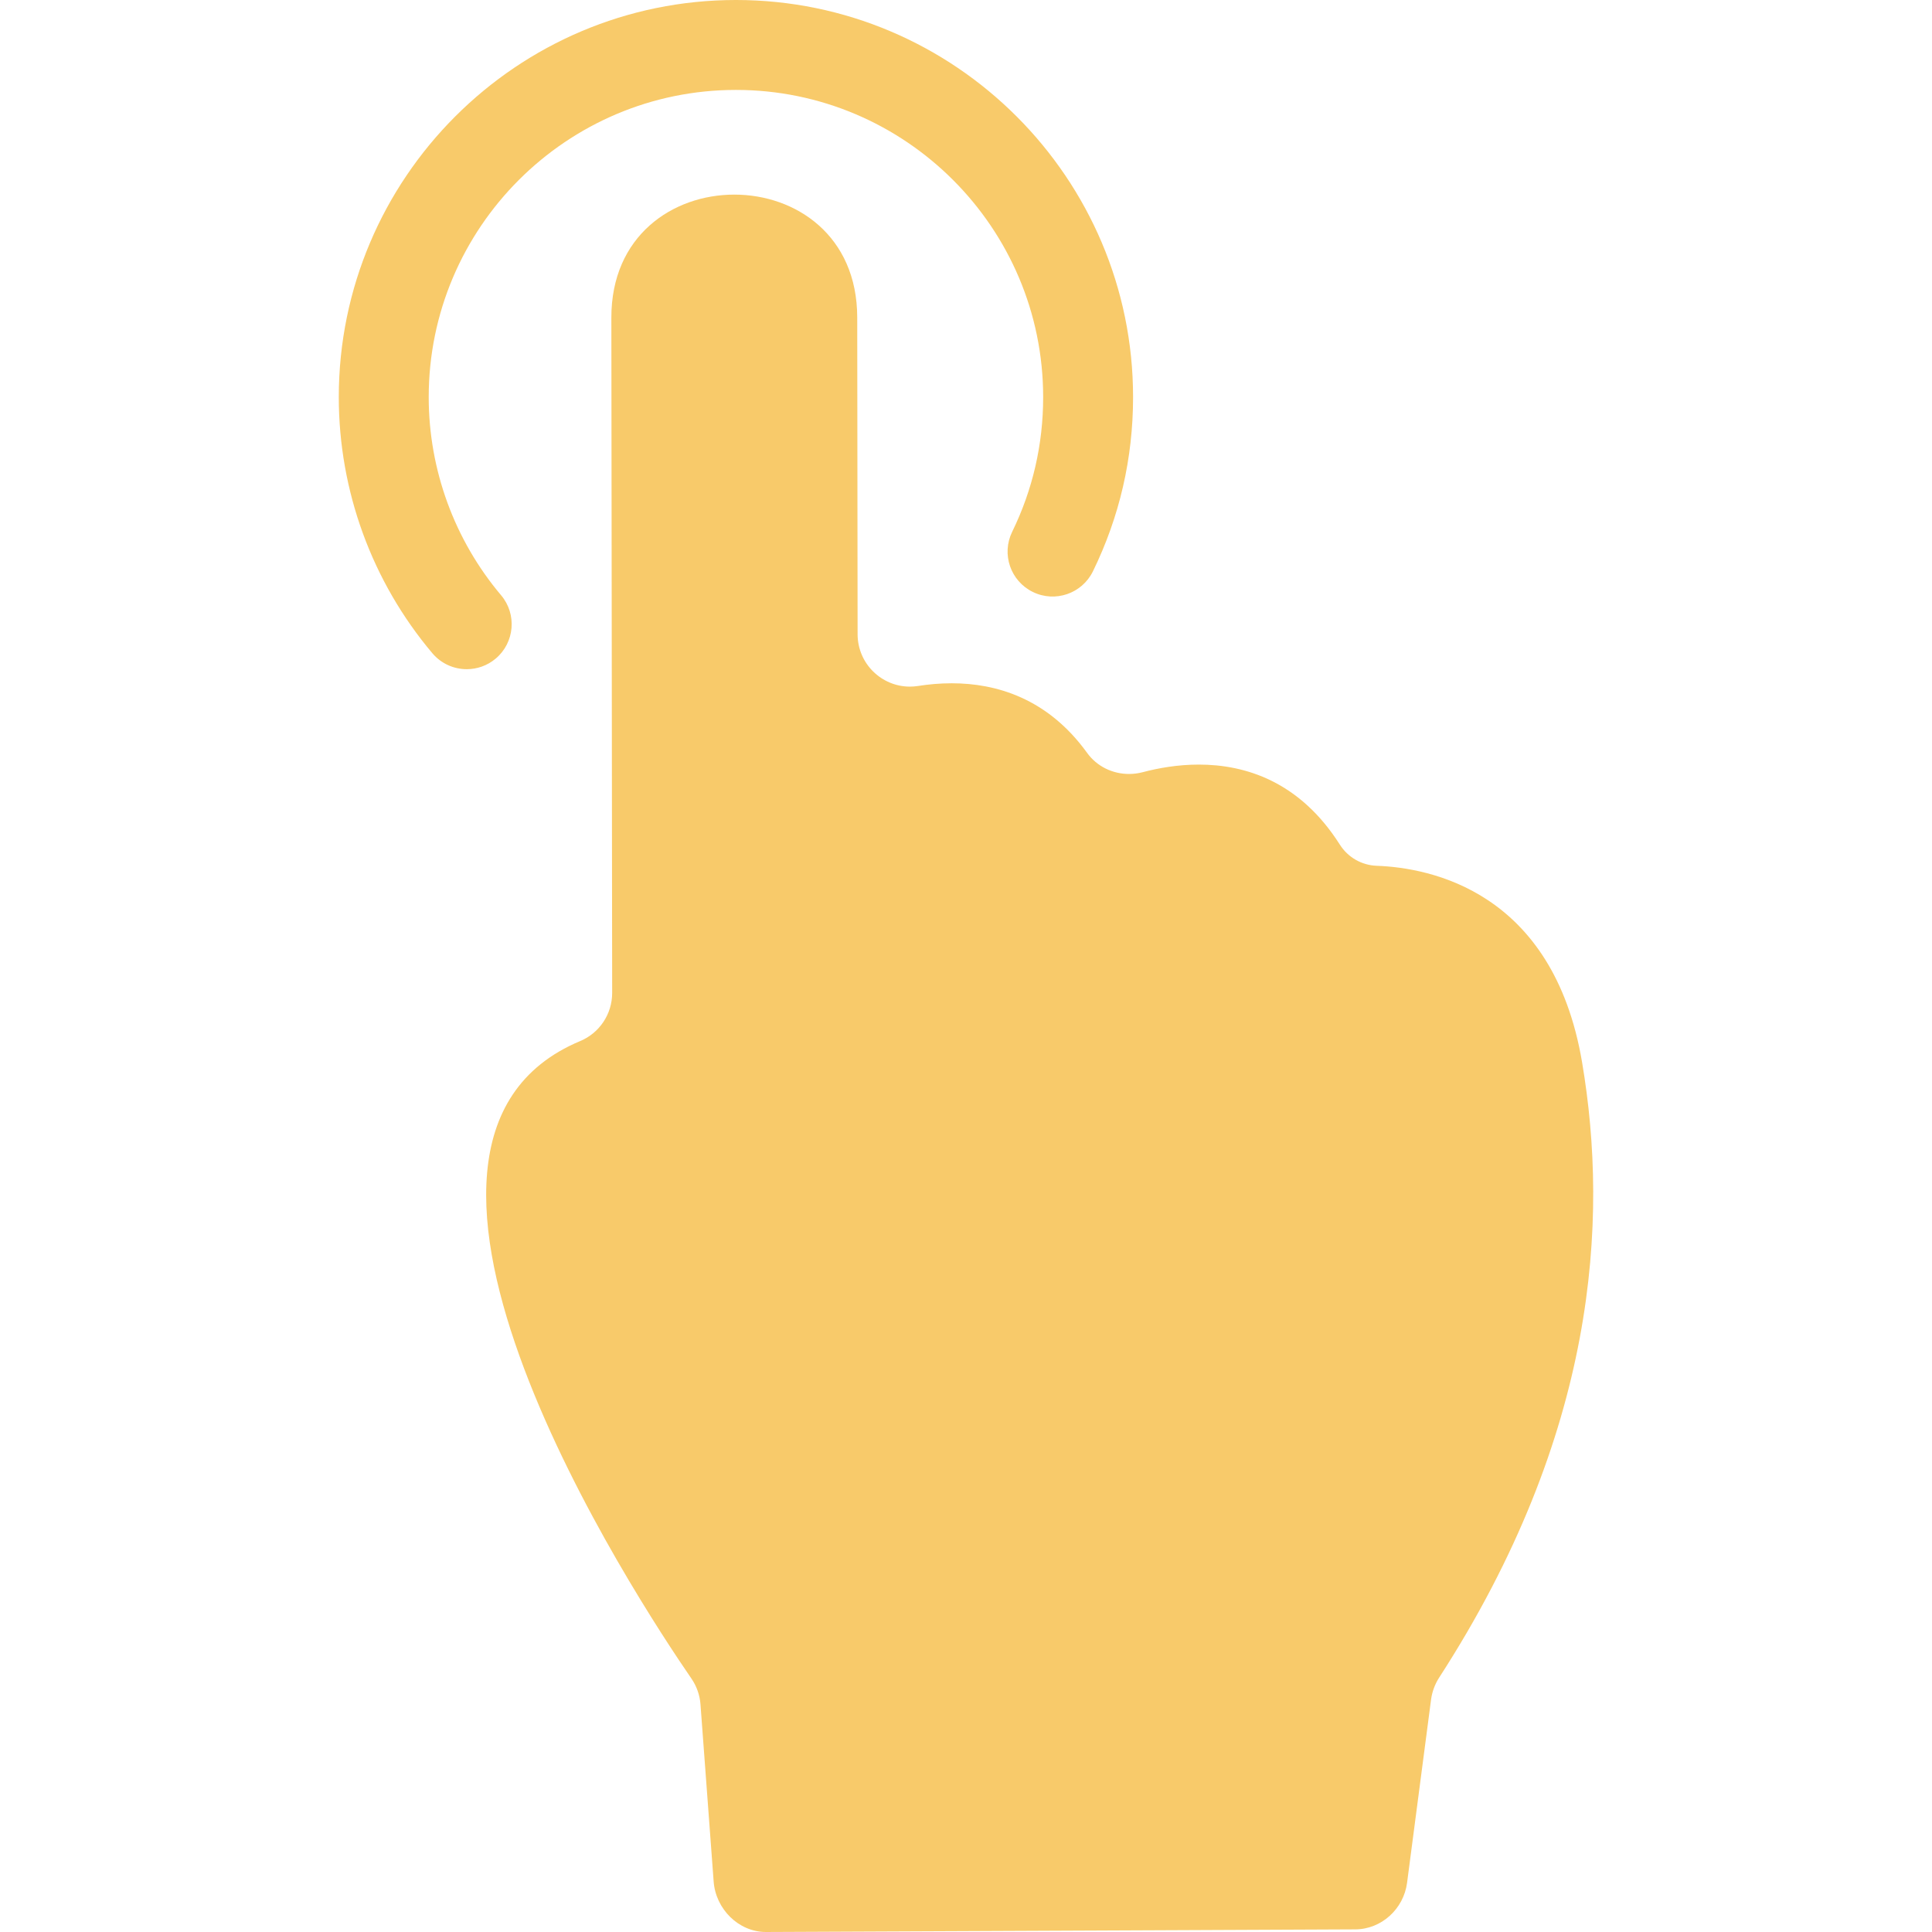
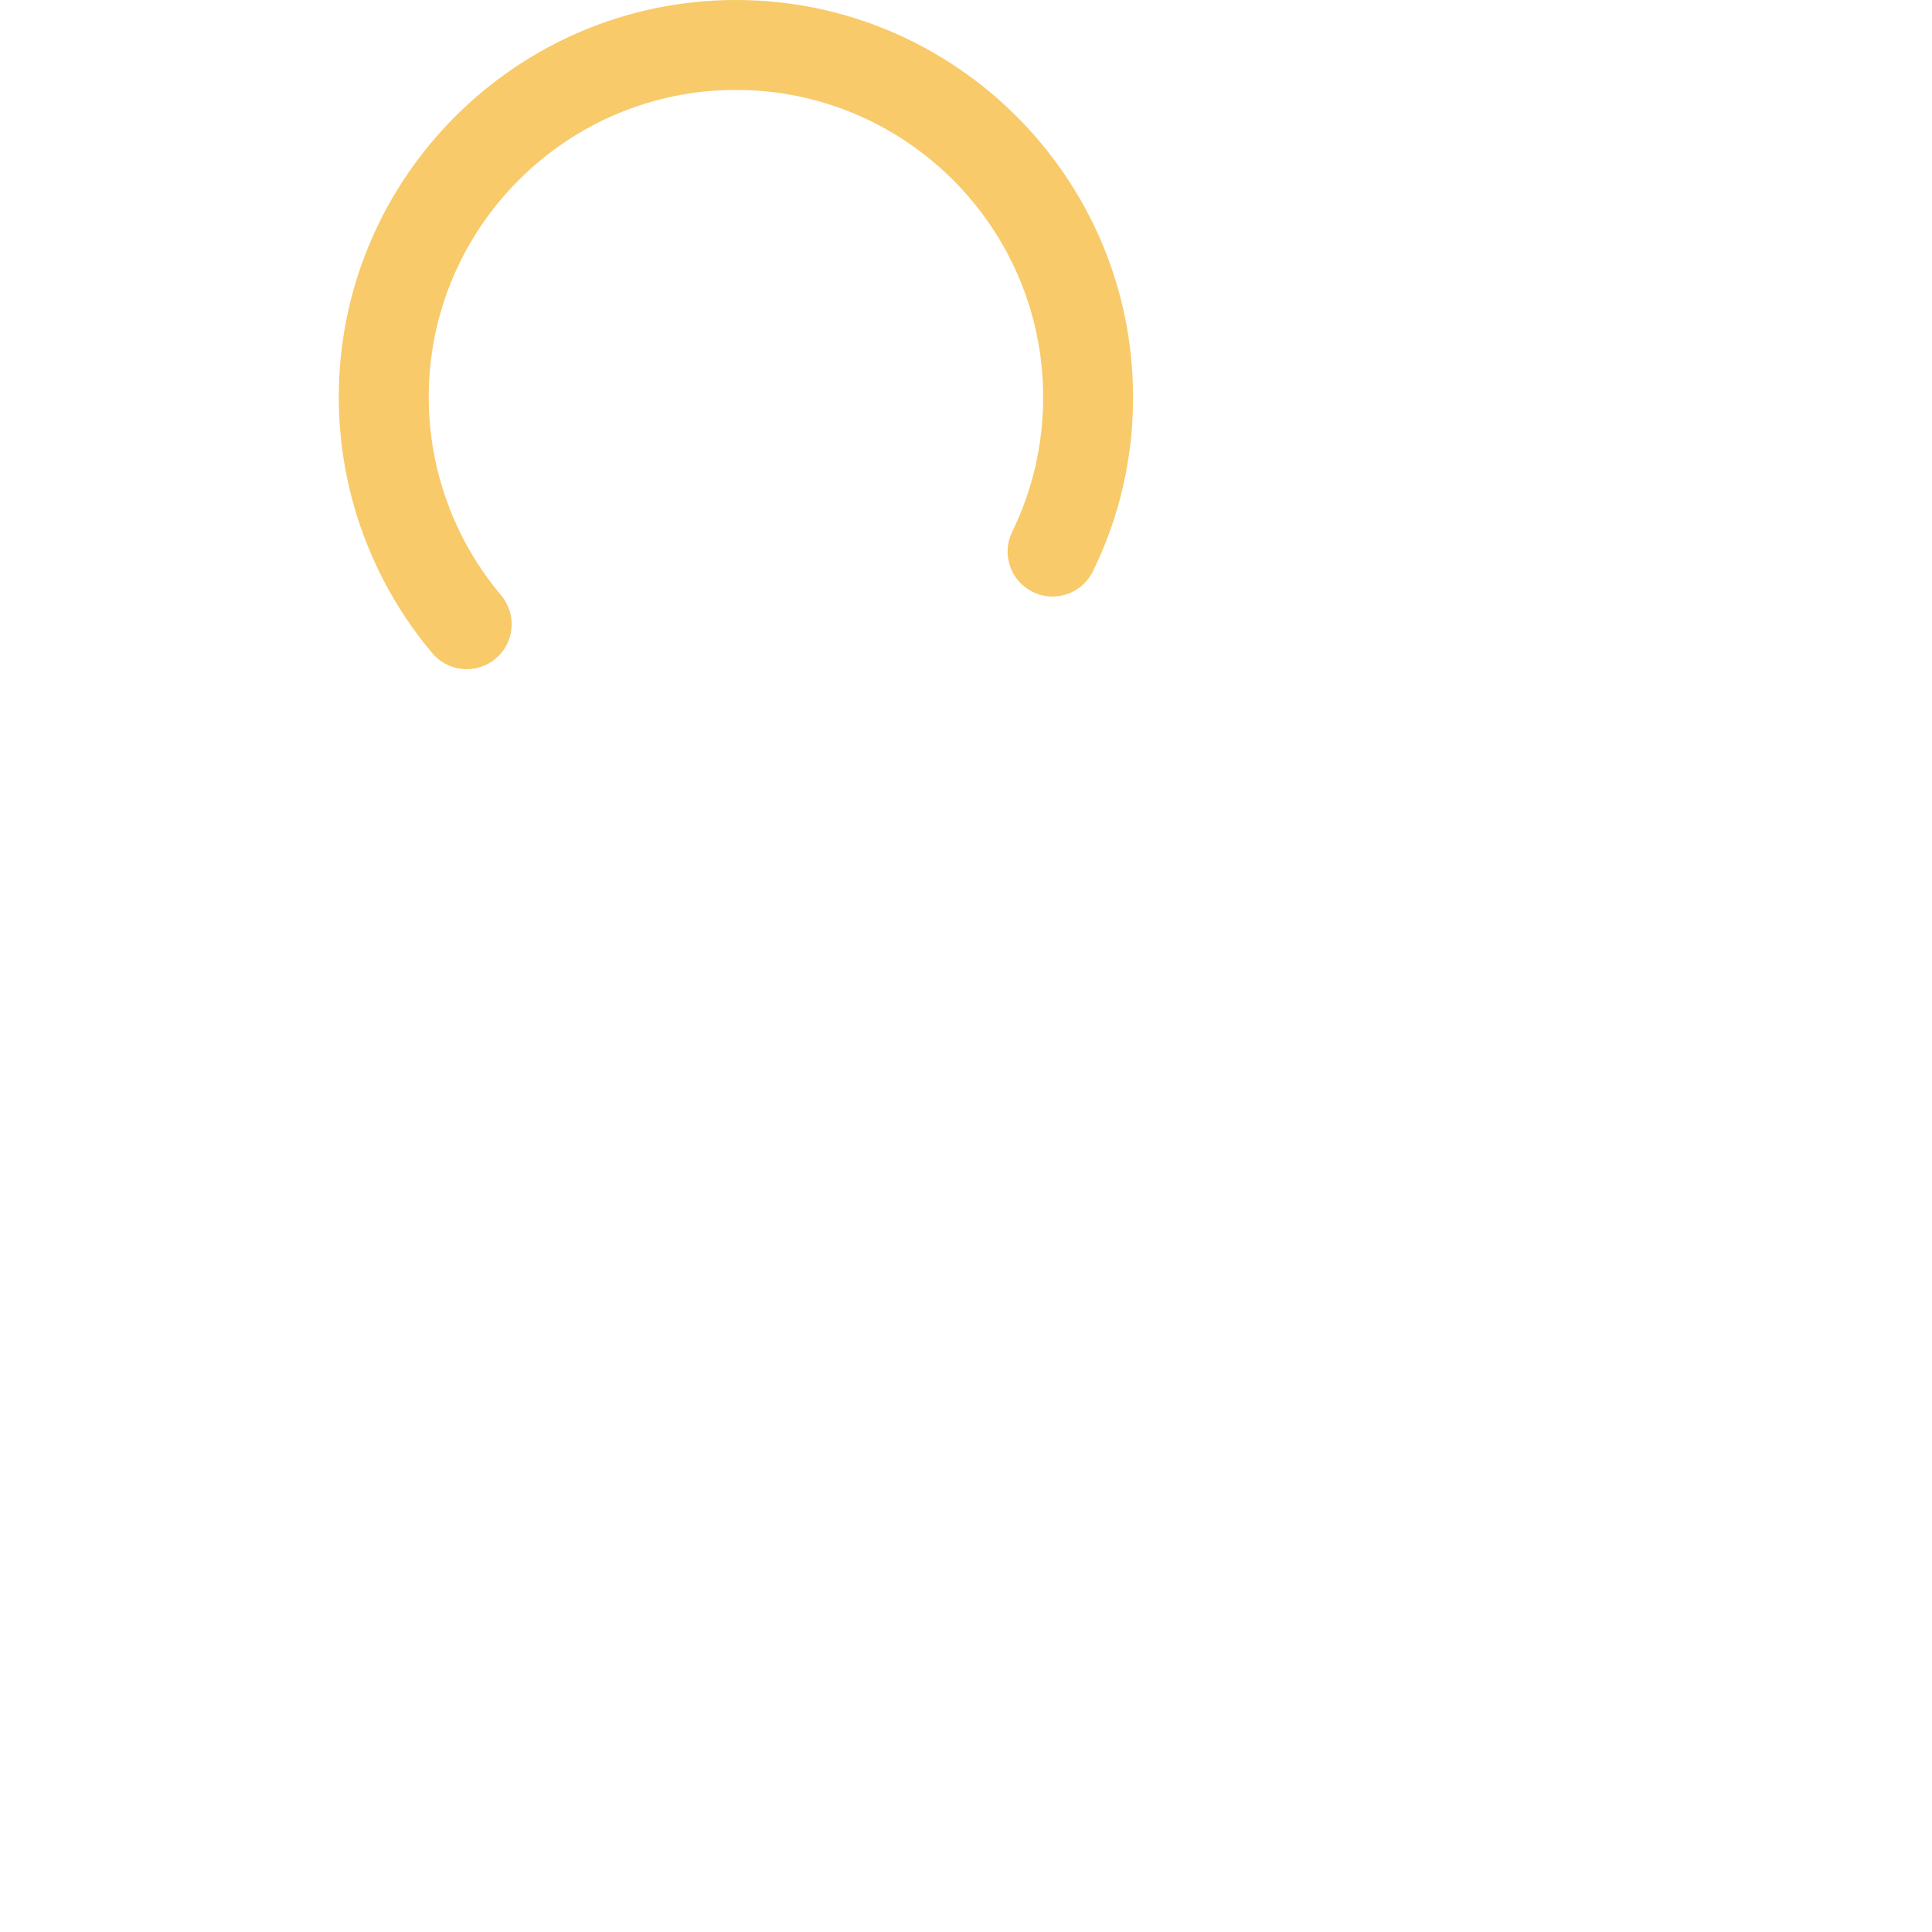
<svg xmlns="http://www.w3.org/2000/svg" fill="#f8ca6a" height="800px" width="800px" version="1.1" id="Capa_1" viewBox="0 0 257.832 257.832" xml:space="preserve">
  <g>
    <path d="M62.288,89.305c1.367,0,2.741-0.465,3.867-1.415c2.532-2.138,2.853-5.924,0.715-8.455   C60.642,72.058,57.213,62.67,57.213,53c0-22.608,18.393-41,41-41s41,18.392,41,41c0,6.308-1.392,12.354-4.137,17.974   c-1.455,2.978-0.221,6.57,2.757,8.024c2.977,1.459,6.57,0.22,8.024-2.757c3.554-7.274,5.355-15.093,5.355-23.241   c0-29.225-23.775-53-53-53s-53,23.775-53,53c0,12.5,4.435,24.637,12.487,34.175C58.887,88.581,60.582,89.305,62.288,89.305z" />
-     <path d="M211.134,141.765c-3.866-22.86-20.326-25.967-27.416-26.223c-2.007-0.073-3.836-1.129-4.912-2.824   c-5.367-8.456-12.645-10.681-18.813-10.681c-2.824-0.001-5.414,0.465-7.485,1.013c-0.608,0.16-1.227,0.239-1.839,0.239   c-2.178,0-4.277-0.994-5.588-2.811c-5.28-7.315-12.171-9.293-18.078-9.293c-1.58,0-3.09,0.142-4.479,0.36   c-0.371,0.059-0.739,0.087-1.1,0.087c-3.78,0-6.969-3.07-6.974-6.987l-0.05-42.287c-0.014-10.927-8.209-16.387-16.404-16.387   c-8.211,0-16.422,5.479-16.408,16.427c0.022,18.357,0.089,73.493,0.108,90.106c0.004,2.808-1.675,5.345-4.265,6.428   c-32.541,13.602,7.643,74.619,14.84,85.076c0.702,1.02,1.118,2.203,1.211,3.438l1.759,23.661c0.274,3.65,3.316,6.724,6.977,6.724   c0.003,0,0.006,0,0.009,0l78.623-0.349c3.509-0.005,6.471-2.732,6.928-6.211l3.202-24.453c0.136-1.031,0.51-2.053,1.074-2.927   C213.066,191.413,214.717,162.954,211.134,141.765z" />
  </g>
</svg>